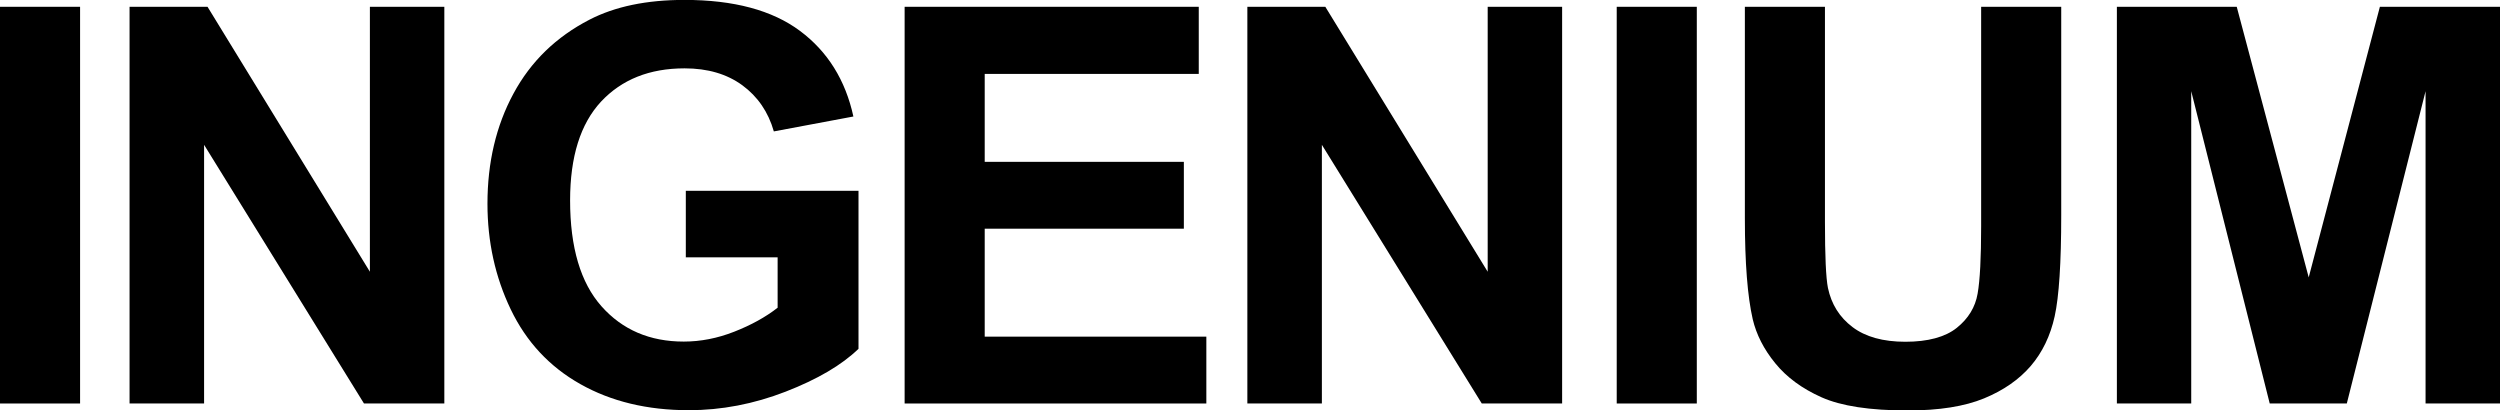
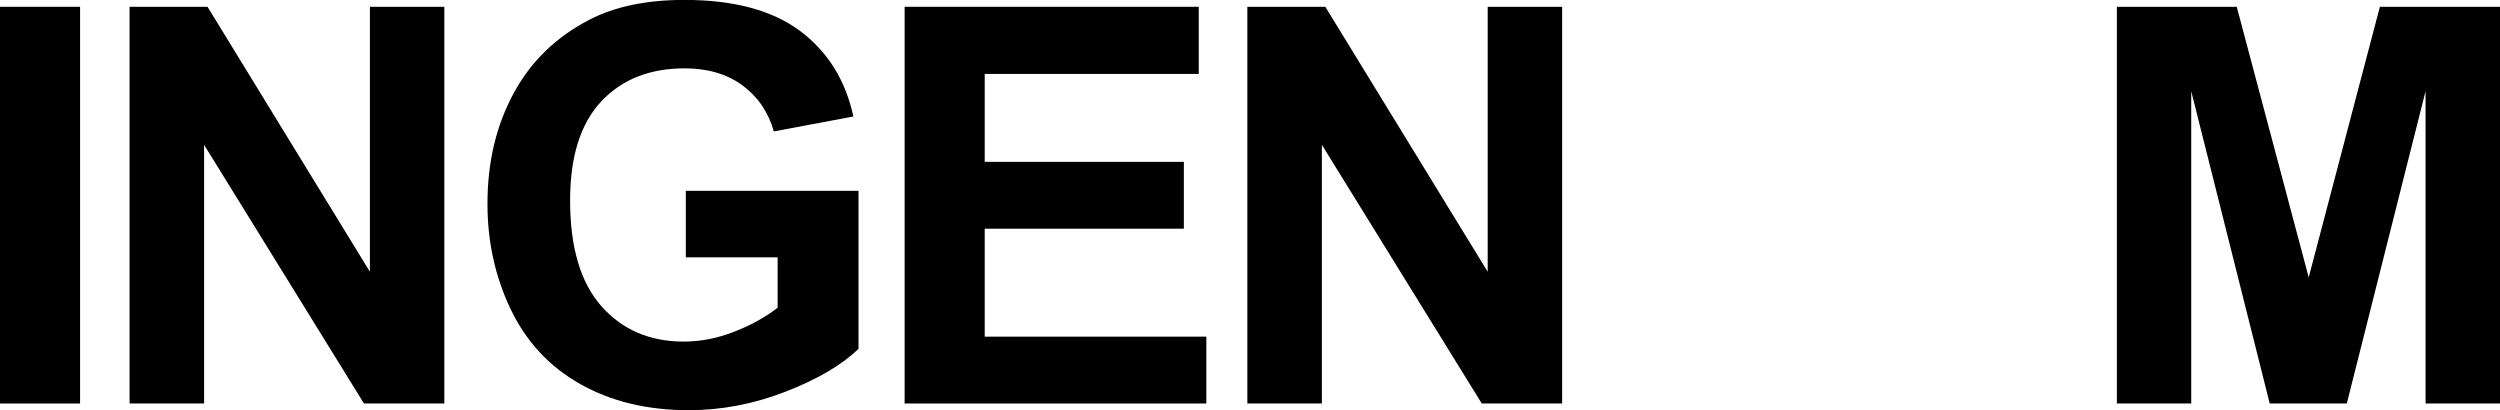
<svg xmlns="http://www.w3.org/2000/svg" viewBox="0 0 283.46 46.52" id="Layer_2">
  <g data-sanitized-data-name="Layer_1" data-name="Layer_1" id="Layer_1-2">
    <g>
      <path d="M0,45.75V.77h9.08v44.98H0Z" />
      <path d="M14.69,45.75V.77h8.84l18.41,30.04V.77h8.44v44.98h-9.11l-18.13-29.33v29.33h-8.44Z" />
      <path d="M77.76,29.21v-7.58h19.58v17.92c-1.9,1.84-4.66,3.46-8.27,4.86-3.61,1.4-7.27,2.1-10.97,2.1-4.71,0-8.81-.99-12.3-2.96-3.5-1.97-6.13-4.8-7.89-8.47-1.76-3.67-2.64-7.67-2.64-11.98,0-4.68.98-8.85,2.95-12.49,1.96-3.64,4.84-6.43,8.62-8.38,2.88-1.49,6.47-2.24,10.77-2.24,5.58,0,9.95,1.17,13.09,3.51,3.14,2.34,5.16,5.58,6.06,9.71l-9.02,1.69c-.63-2.21-1.83-3.95-3.57-5.23-1.75-1.28-3.93-1.92-6.55-1.92-3.97,0-7.12,1.26-9.47,3.77-2.34,2.52-3.51,6.25-3.51,11.2,0,5.34,1.19,9.34,3.56,12.01,2.37,2.67,5.48,4,9.33,4,1.9,0,3.81-.37,5.72-1.12,1.91-.75,3.55-1.65,4.92-2.72v-5.71h-10.4Z" />
      <path d="M102.57,45.75V.77h33.35v7.61h-24.27v9.97h22.58v7.58h-22.58v12.24h25.13v7.58h-34.21Z" />
      <path d="M141.43,45.75V.77h8.84l18.41,30.04V.77h8.44v44.98h-9.11l-18.13-29.33v29.33h-8.44Z" />
-       <path d="M183.31,45.75V.77h9.08v44.98h-9.08Z" />
-       <path d="M197.84.77h9.08v24.36c0,3.87.11,6.37.34,7.52.39,1.84,1.31,3.32,2.78,4.43,1.46,1.11,3.46,1.67,6,1.67s4.52-.53,5.83-1.58,2.1-2.35,2.36-3.88c.27-1.53.4-4.08.4-7.64V.77h9.08v23.63c0,5.4-.25,9.22-.74,11.45s-1.4,4.11-2.72,5.65c-1.32,1.53-3.08,2.76-5.29,3.67-2.21.91-5.09,1.37-8.65,1.37-4.3,0-7.55-.5-9.77-1.49-2.22-.99-3.97-2.28-5.26-3.87-1.29-1.58-2.14-3.25-2.55-4.99-.59-2.58-.89-6.38-.89-11.42V.77Z" />
      <path d="M240.02,45.75V.77h13.59l8.16,30.68,8.07-30.68h13.62v44.98h-8.44V10.34l-8.93,35.41h-8.74l-8.9-35.41v35.41h-8.44Z" />
    </g>
  </g>
</svg>